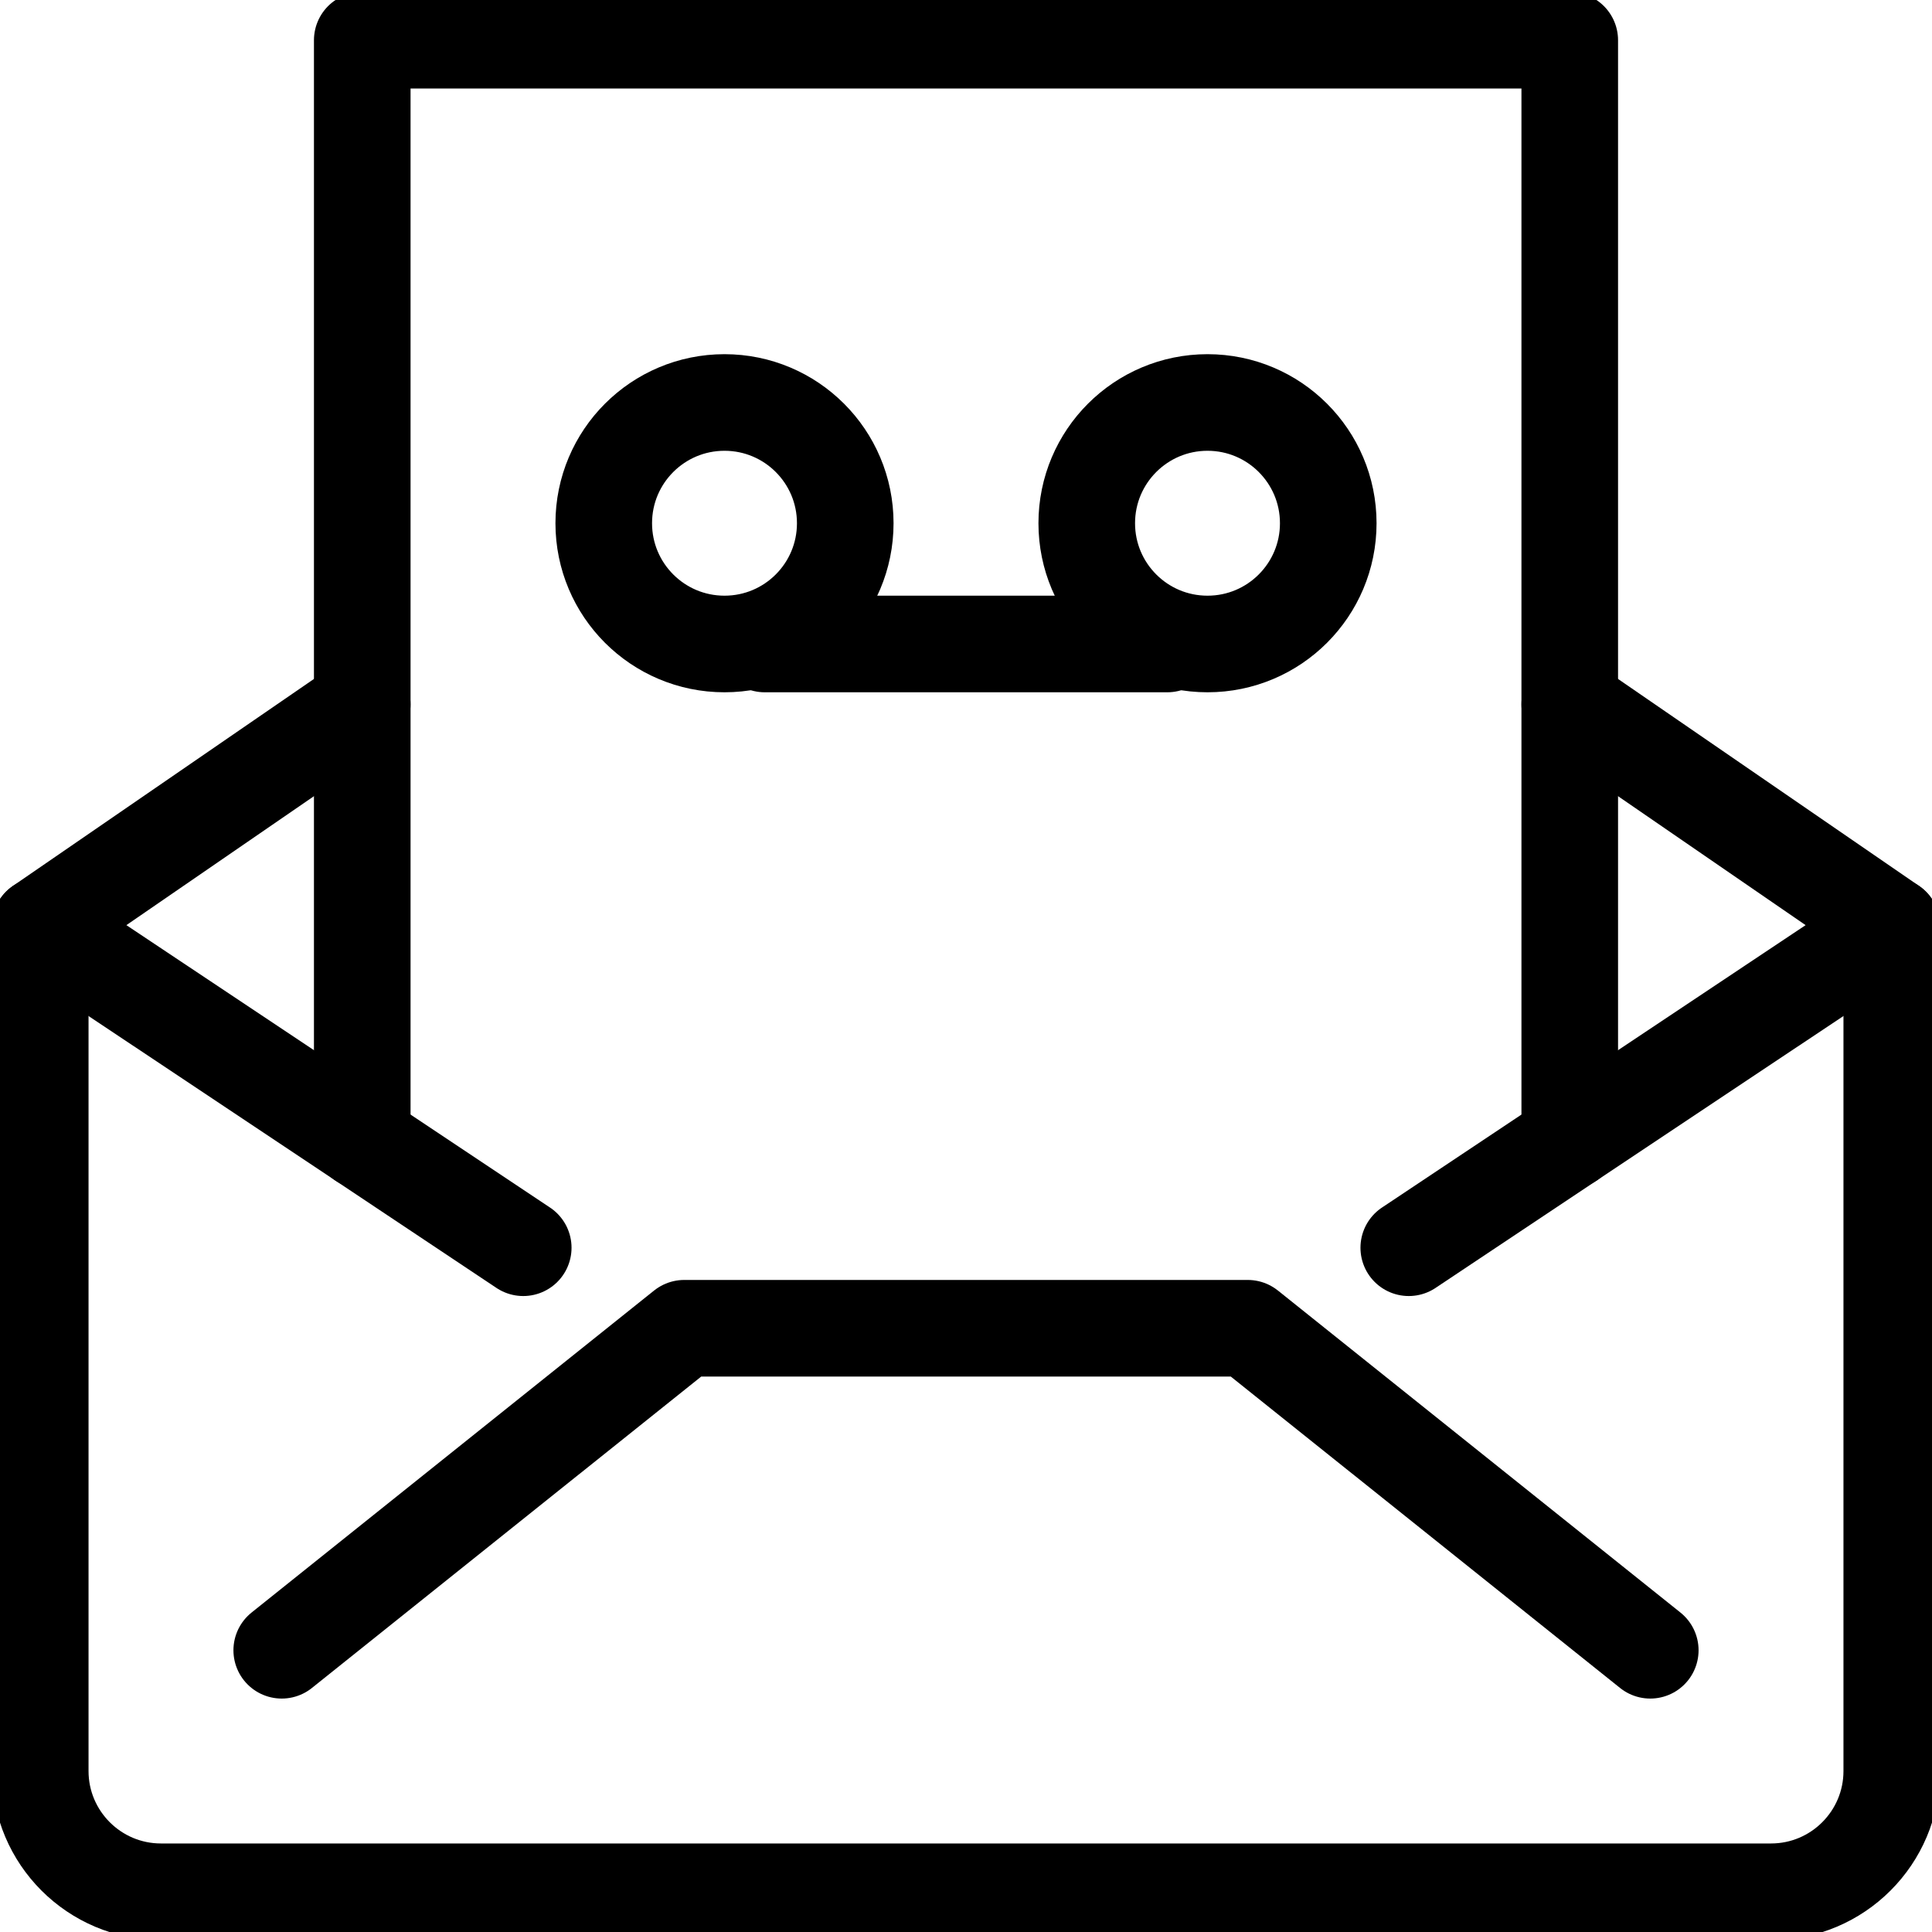
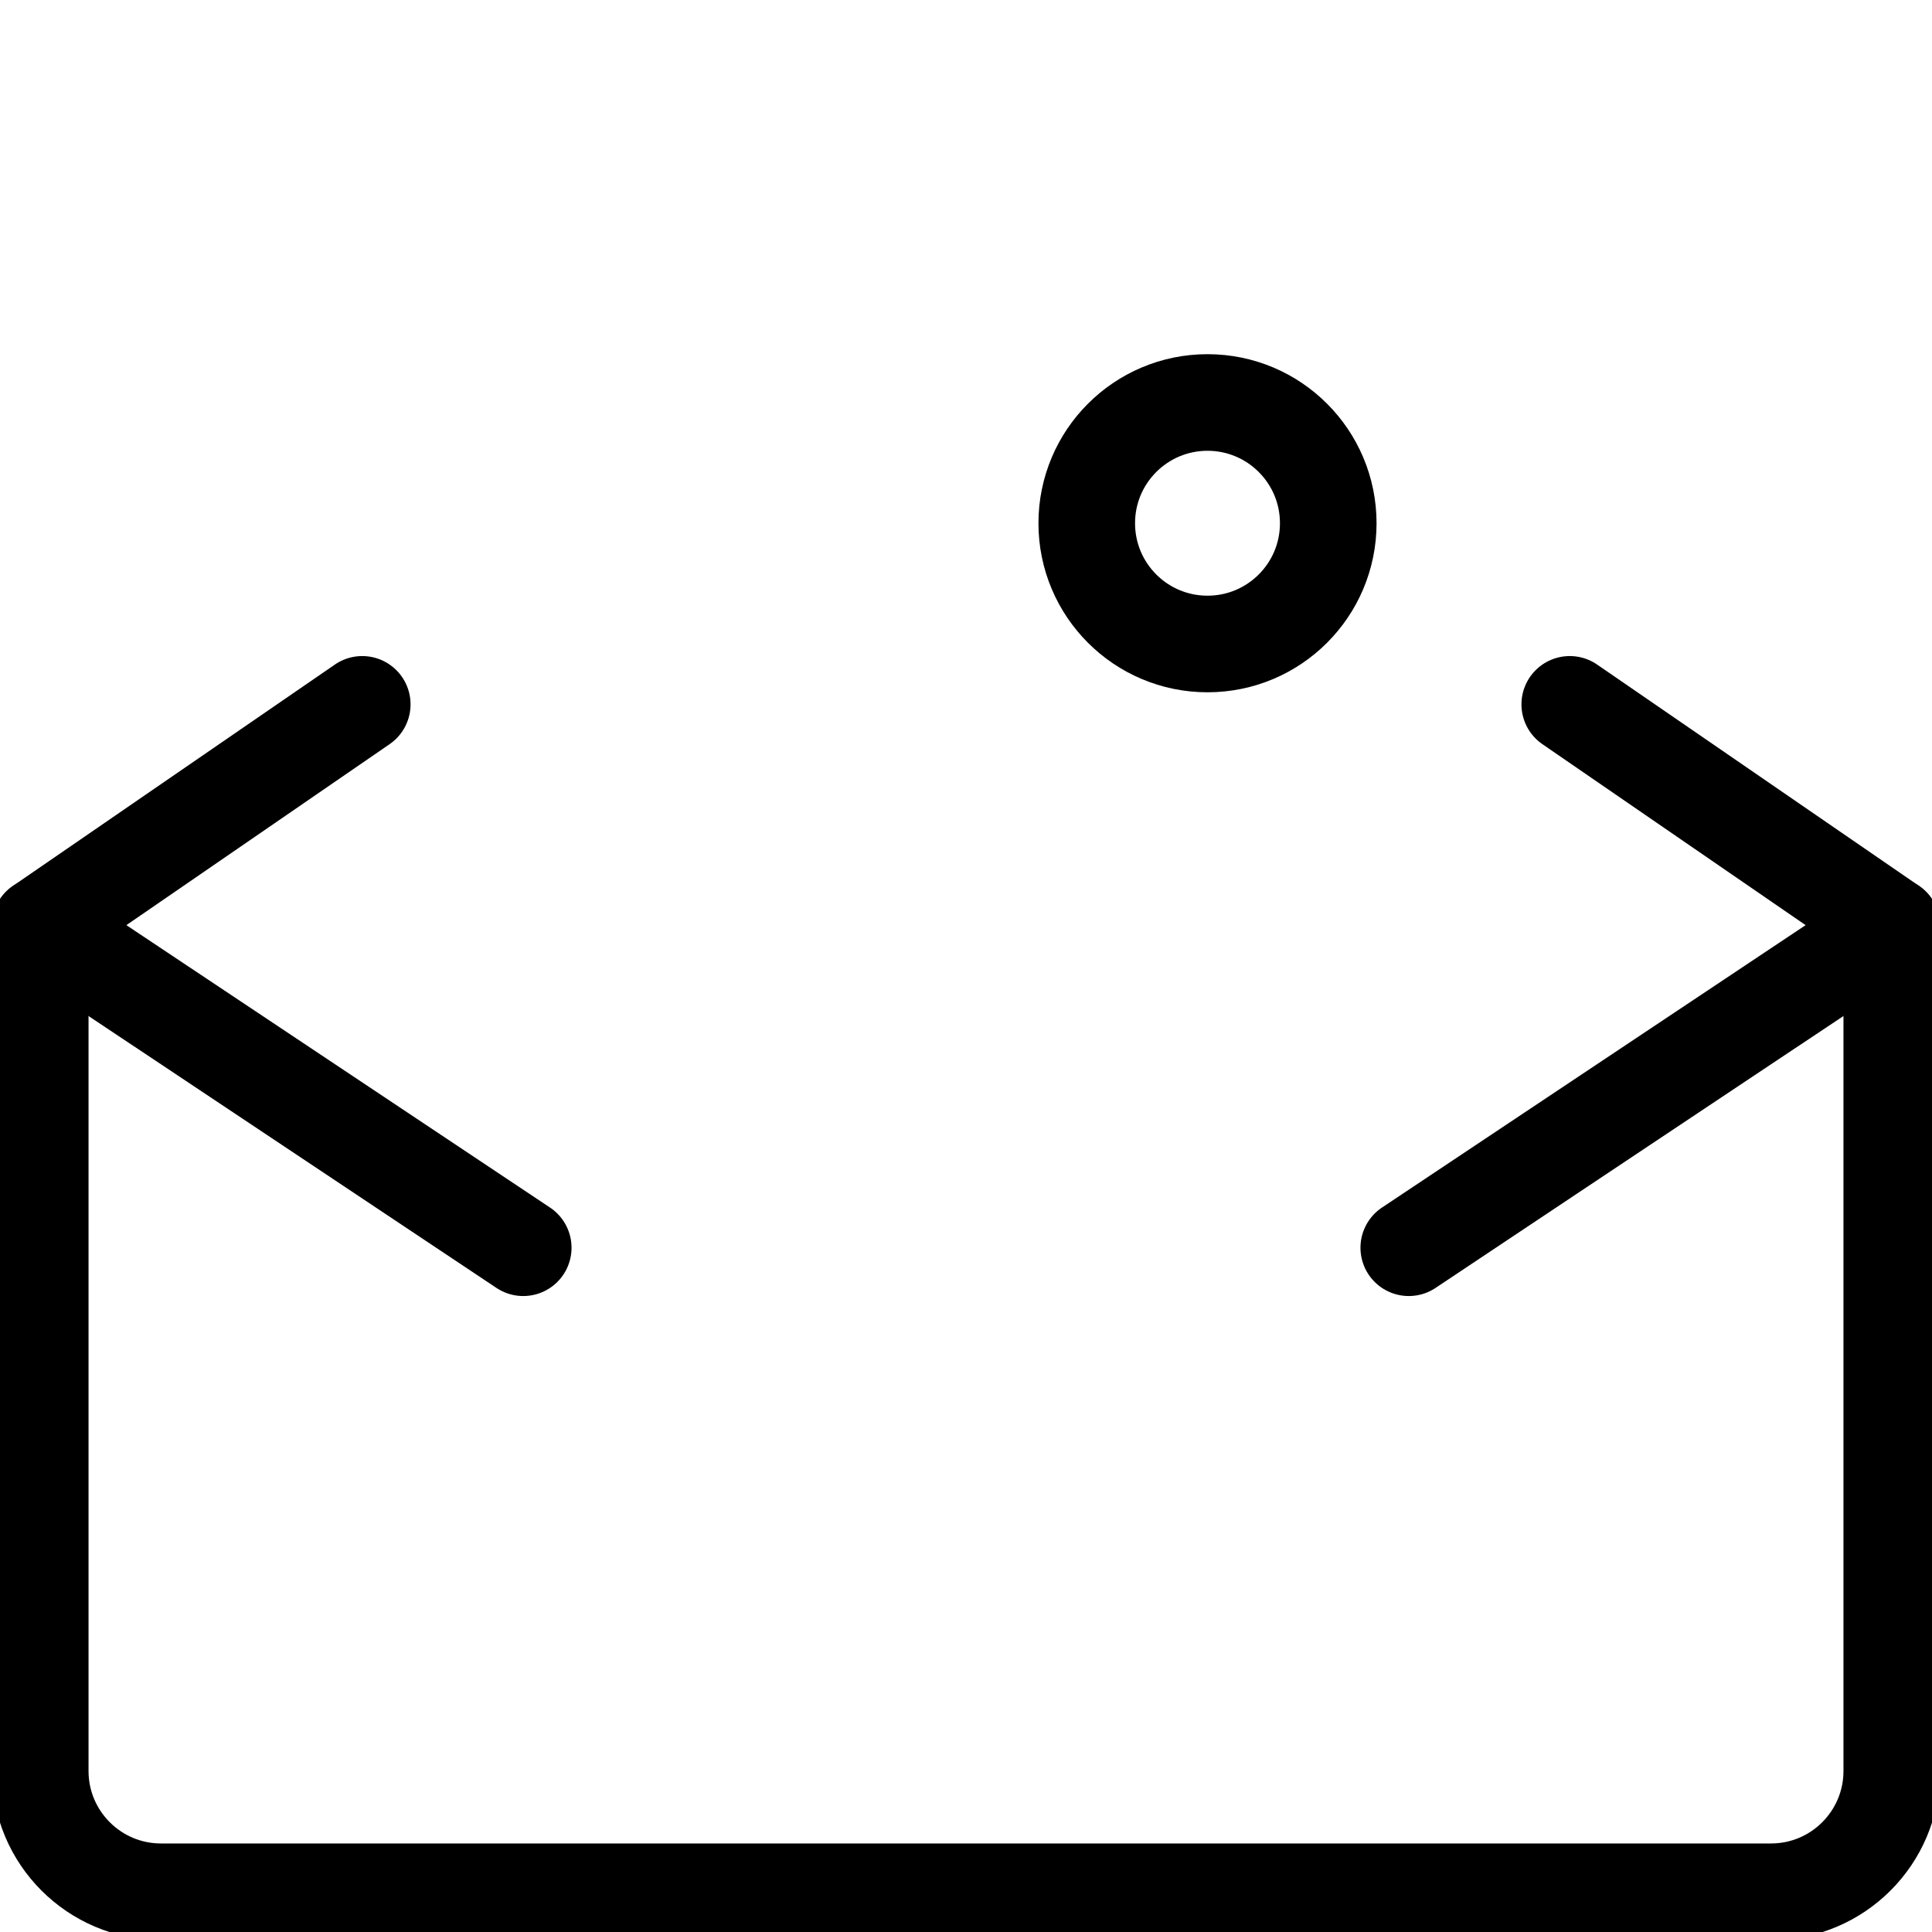
<svg xmlns="http://www.w3.org/2000/svg" width="40px" height="40px" viewBox="0 0 40 40" version="1.1">
  <title>ic_product features/small/voicemail_to_email</title>
  <g id="product-features/small/voicemail_to_email" stroke="none" stroke-width="1" fill="none" fill-rule="evenodd">
-     <rect id="40px-Bounding-Box" fill-rule="nonzero" x="0" y="0" width="40" height="40" />
    <g id="voicemail_to_email" stroke="#000000" stroke-linecap="round" stroke-linejoin="round" stroke-width="2">
      <path d="M32.5,14.583 L39.167,19.167 L39.167,36.667 C39.167,38.047 38.047,39.167 36.667,39.167 L3.333,39.167 C1.953,39.167 0.833,38.047 0.833,36.667 L0.833,19.167 L7.5,14.583" id="Path" />
-       <polyline id="Path" points="5.833 34.167 14.167 27.5 25.833 27.5 34.167 34.167" />
      <line x1="39.167" y1="19.167" x2="29.167" y2="25.833" id="Path" />
      <line x1="0.833" y1="19.167" x2="10.833" y2="25.833" id="Path" />
-       <polyline id="Path" points="32.5 23.612 32.5 0.833 7.5 0.833 7.5 23.612" />
-       <path d="M17.5,10.833 C17.5,12.214 16.381,13.333 15,13.333 C13.619,13.333 12.5,12.214 12.5,10.833 C12.5,9.452 13.619,8.333 15,8.333 C16.381,8.333 17.5,9.452 17.5,10.833 Z" id="Stroke-1" />
      <path d="M27.5,10.833 C27.5,12.214 26.381,13.333 25,13.333 C23.619,13.333 22.5,12.214 22.5,10.833 C22.5,9.452 23.619,8.333 25,8.333 C26.381,8.333 27.5,9.452 27.5,10.833 Z" id="Stroke-3" />
-       <line x1="24.167" y1="13.333" x2="15.833" y2="13.333" id="Stroke-5" />
    </g>
  </g>
</svg>